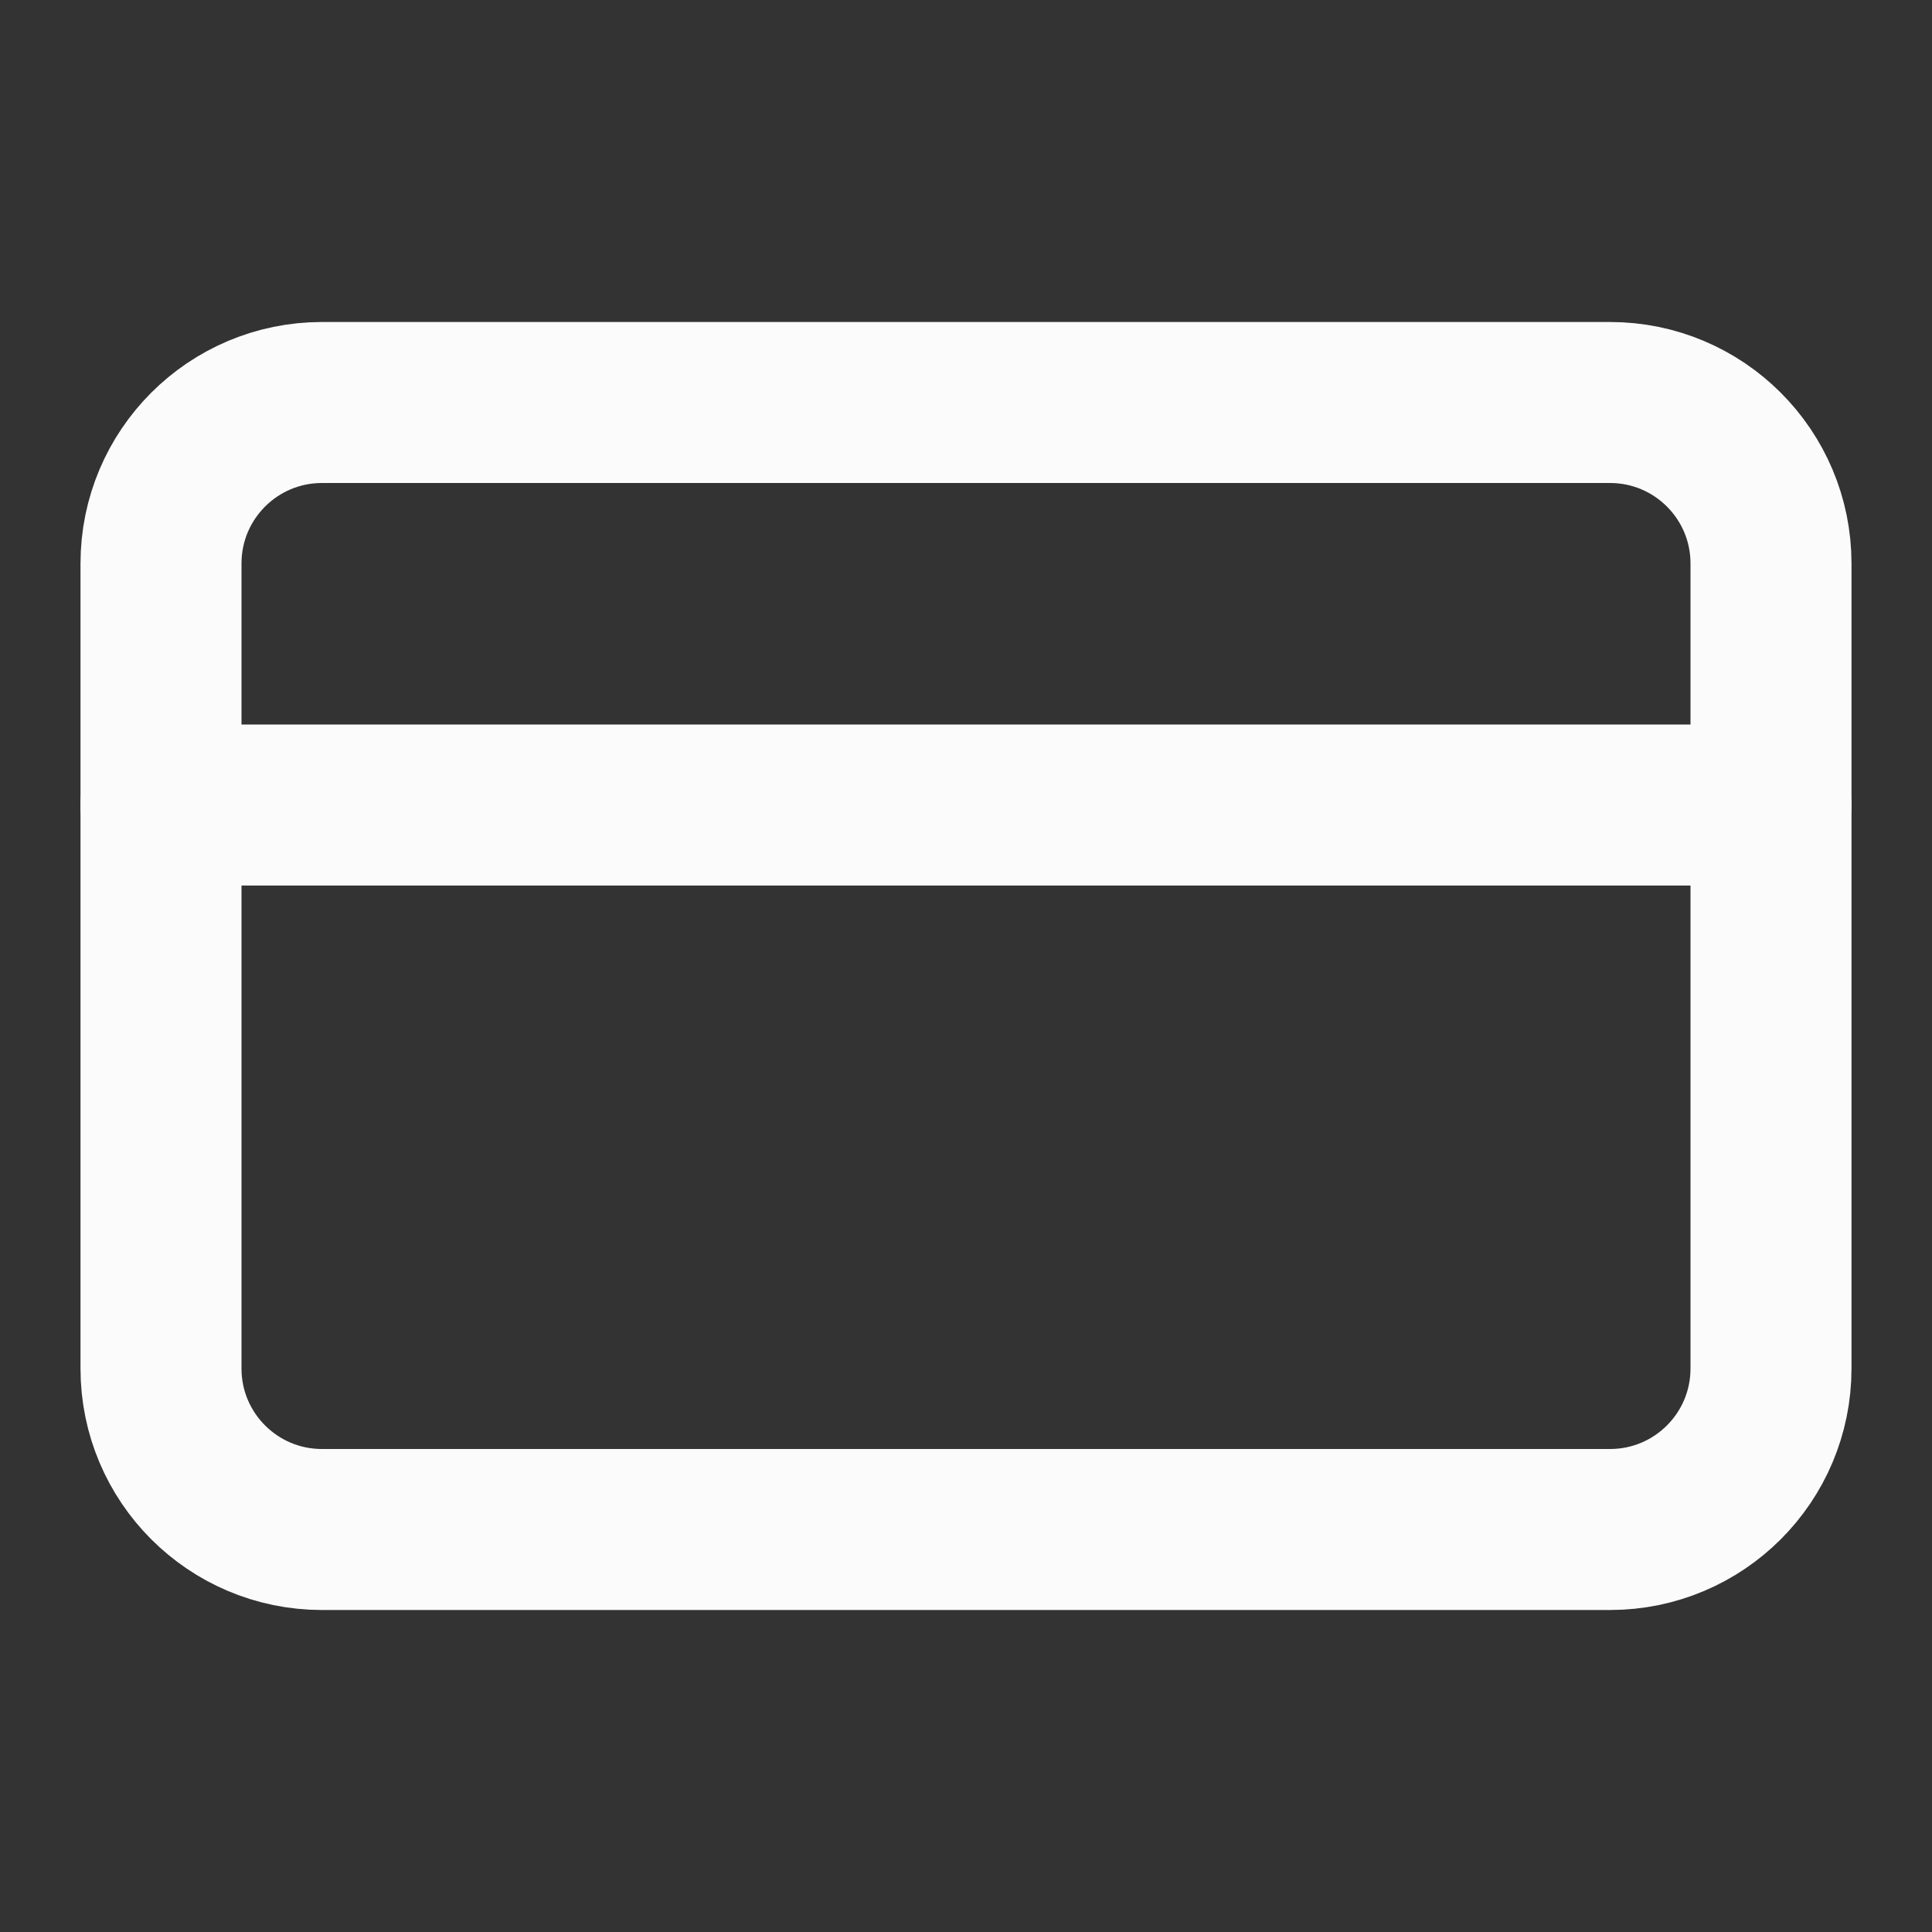
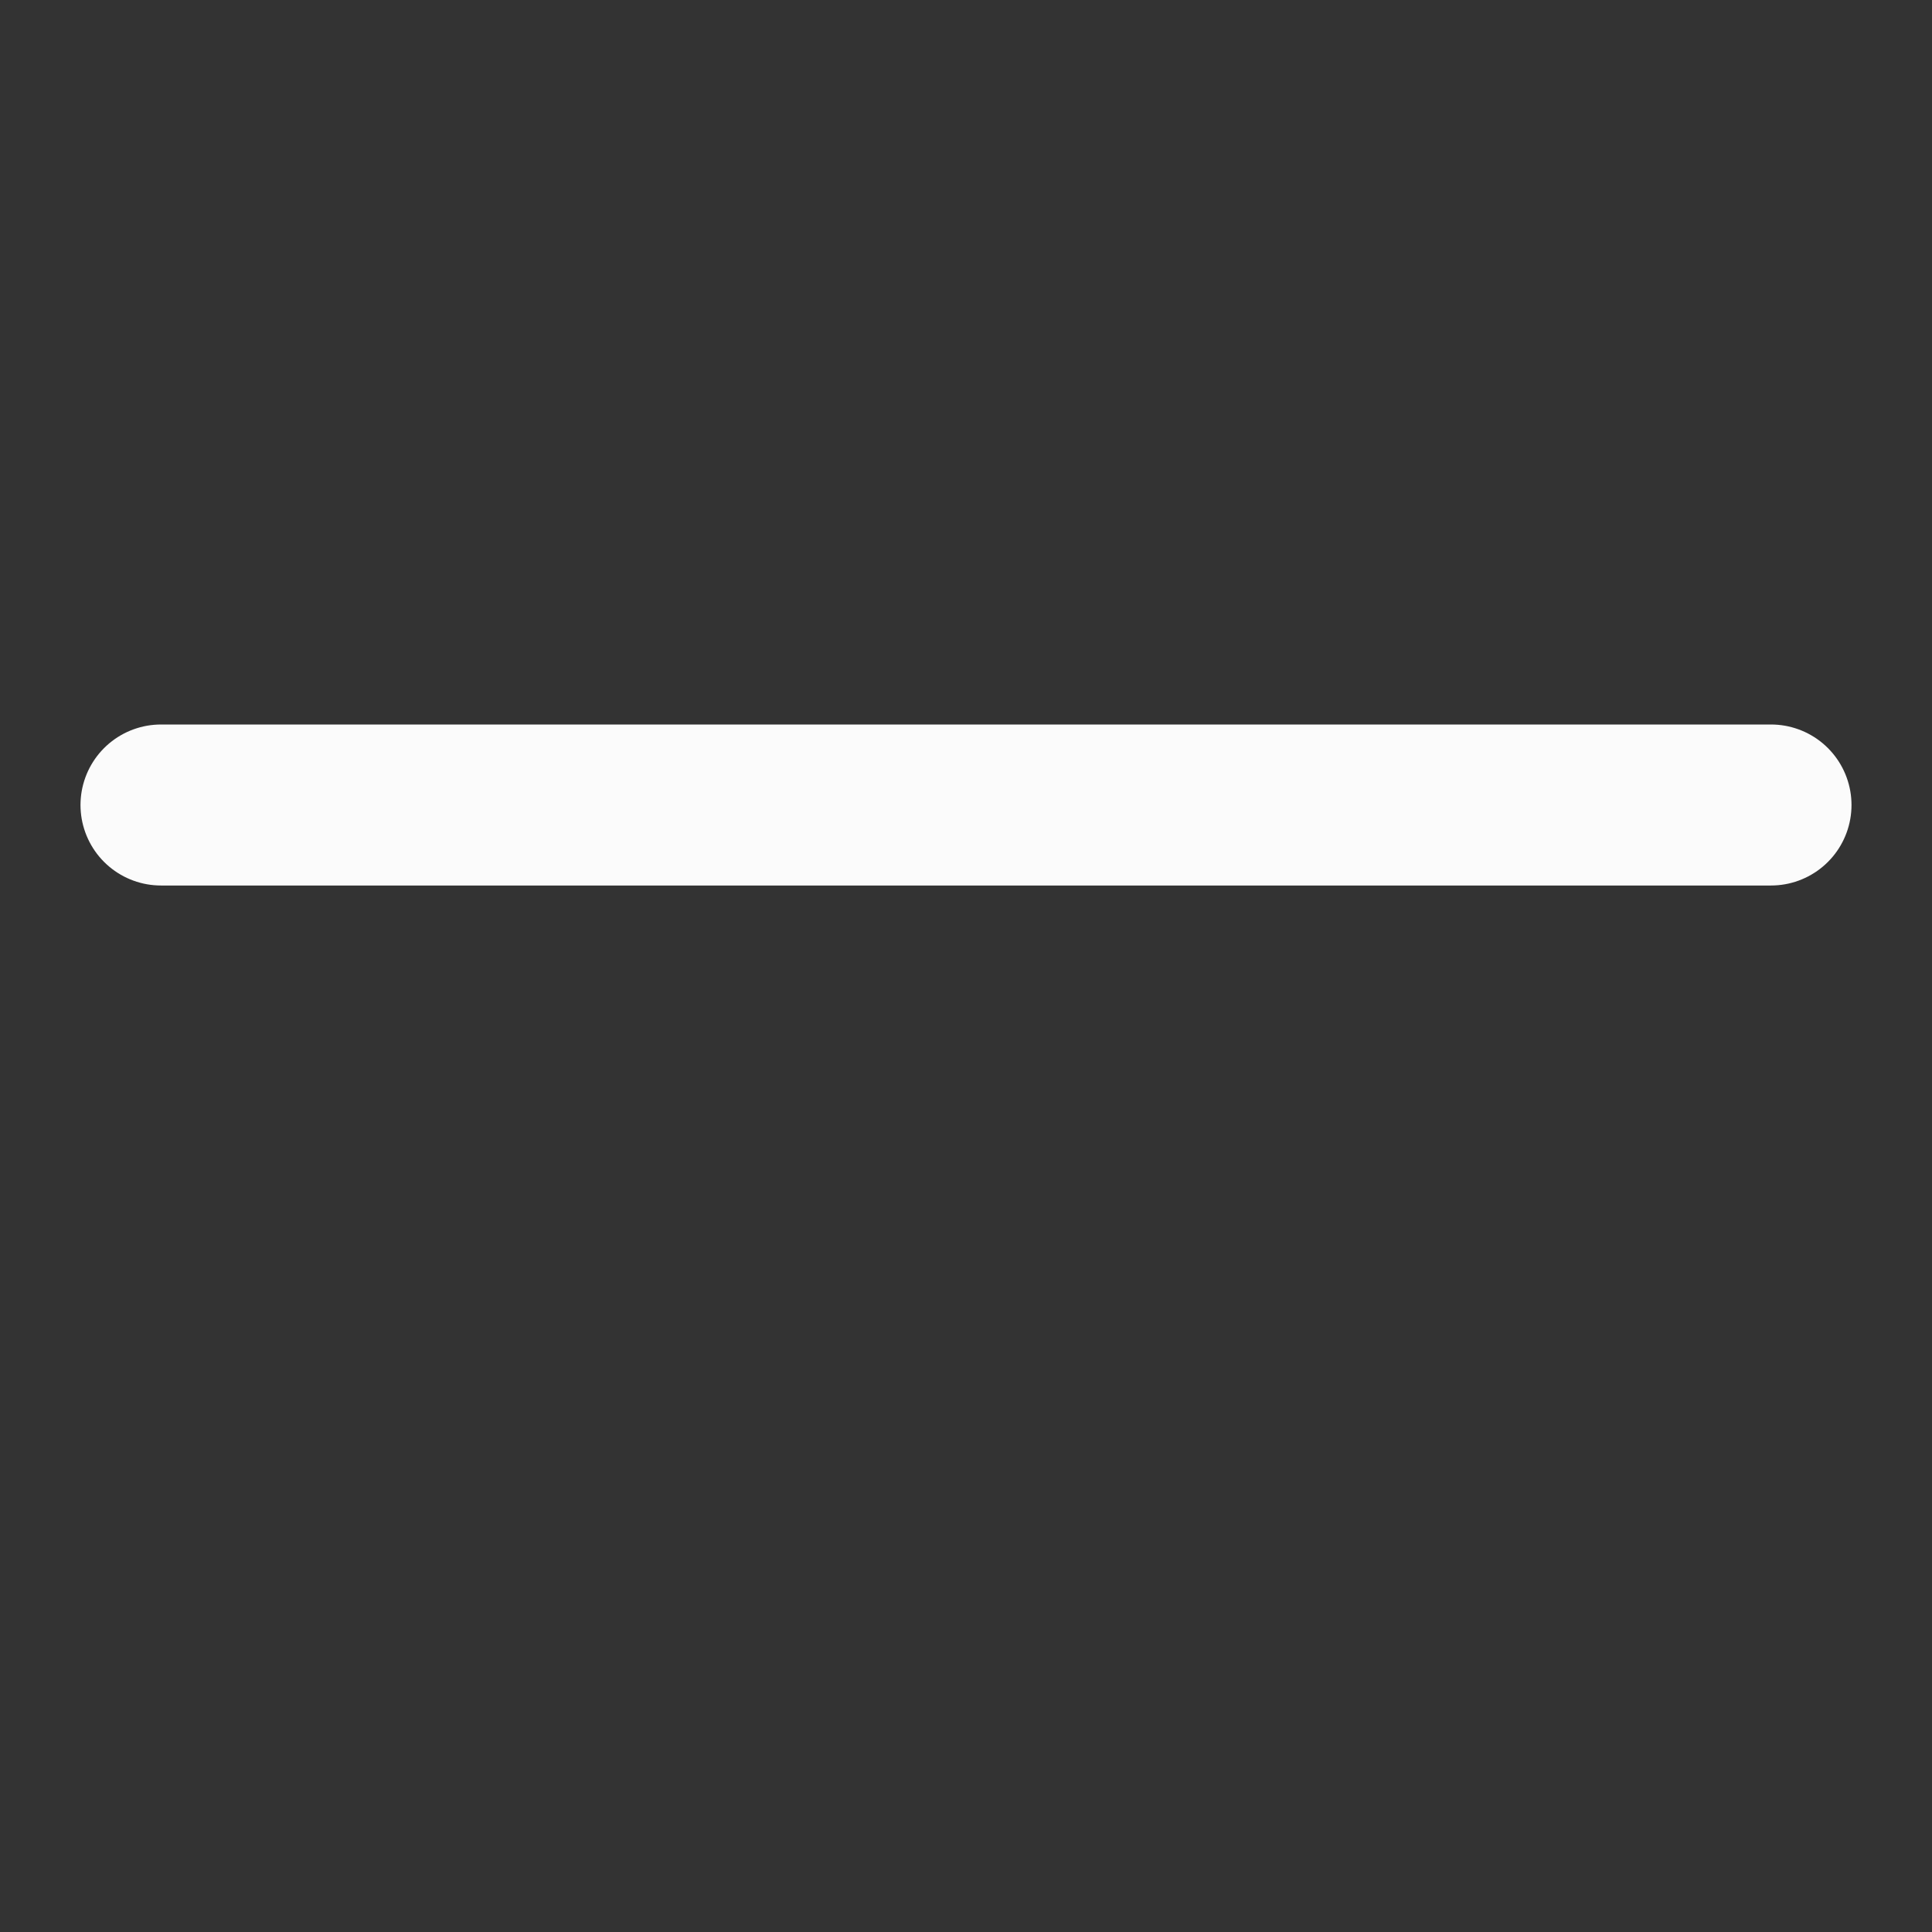
<svg xmlns="http://www.w3.org/2000/svg" width="24" height="24" viewBox="0 0 24 24" fill="none">
  <rect x="0" y="0" width="24" height="24" fill="#333333" stroke="none" />
-   <path d="M20 5H4C2.895 5 2 5.895 2 7V17C2 18.105 2.895 19 4 19H20C21.105 19 22 18.105 22 17V7C22 5.895 21.105 5 20 5Z" stroke="#FBFBFB" stroke-width="2" stroke-linecap="round" stroke-linejoin="round" />
  <path d="M2 10H22" stroke="#FBFBFB" stroke-width="2" stroke-linecap="round" stroke-linejoin="round" />
</svg>